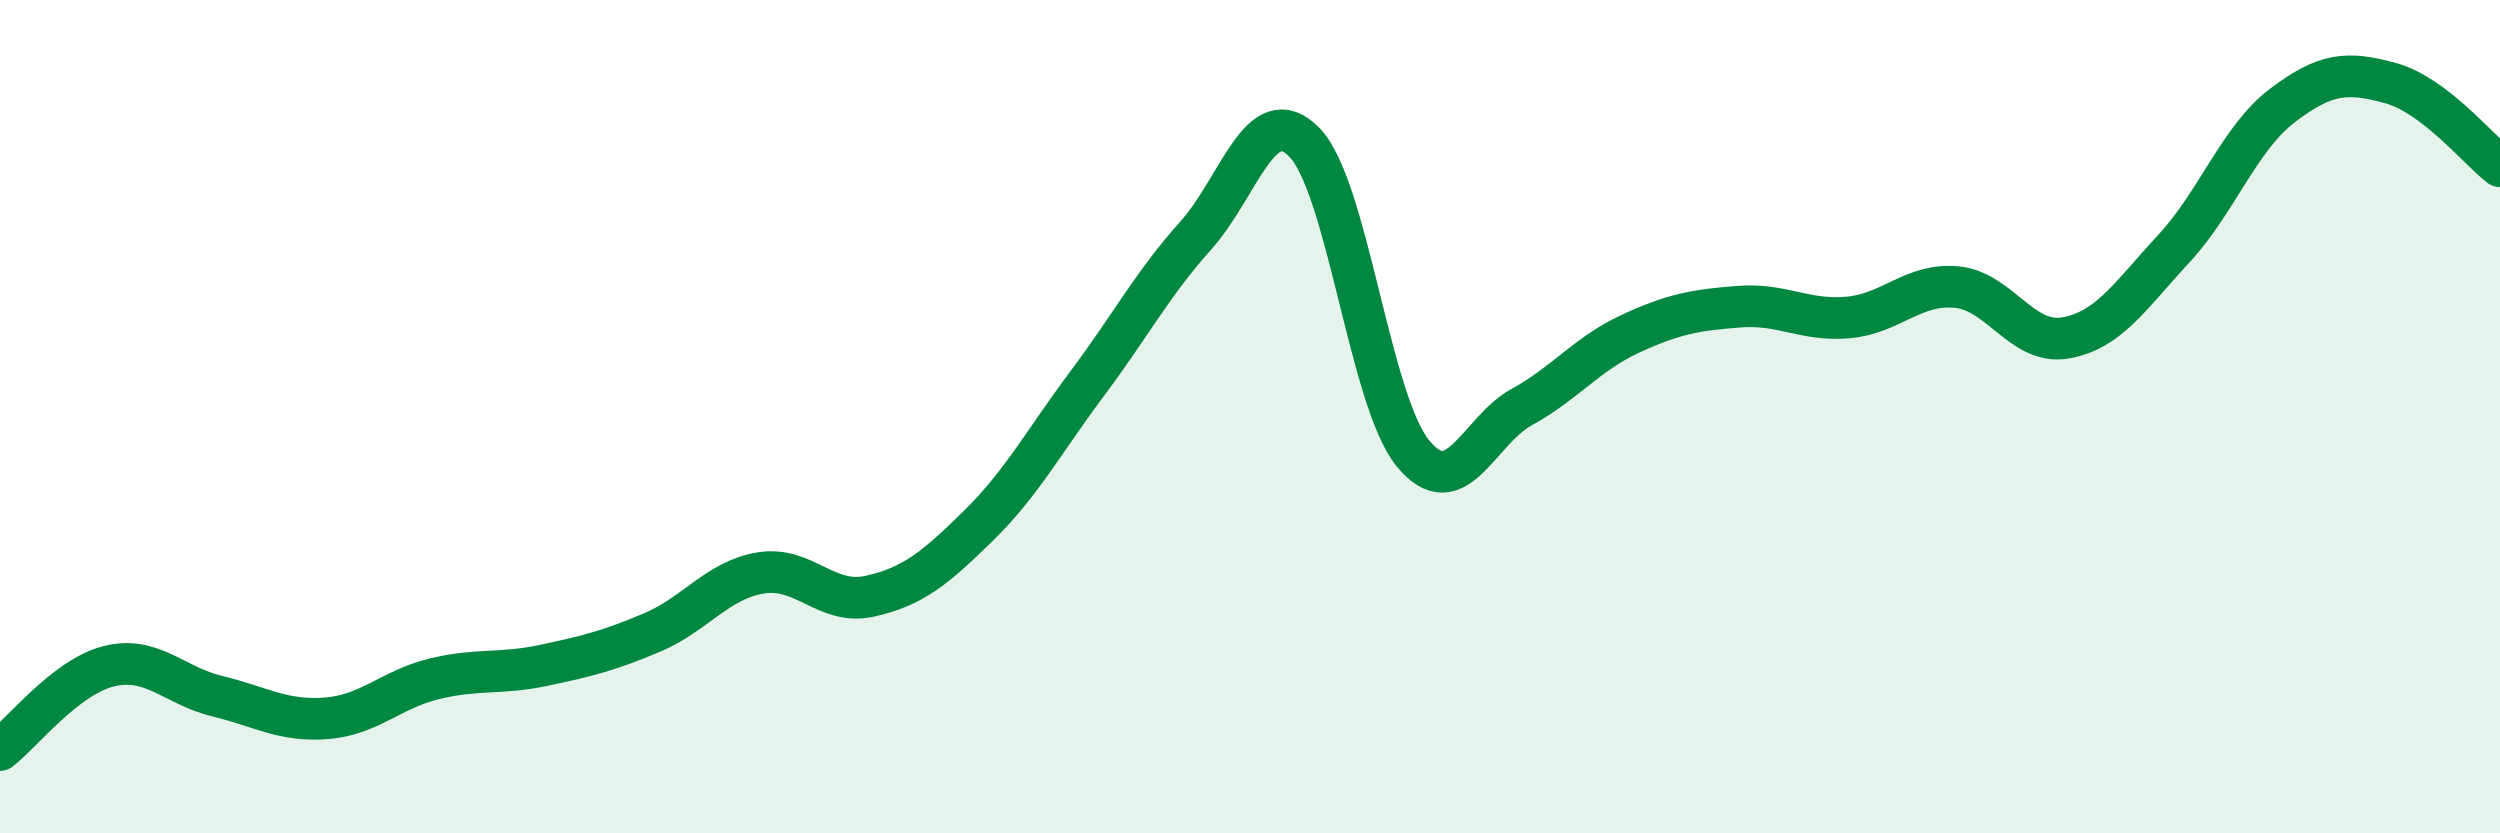
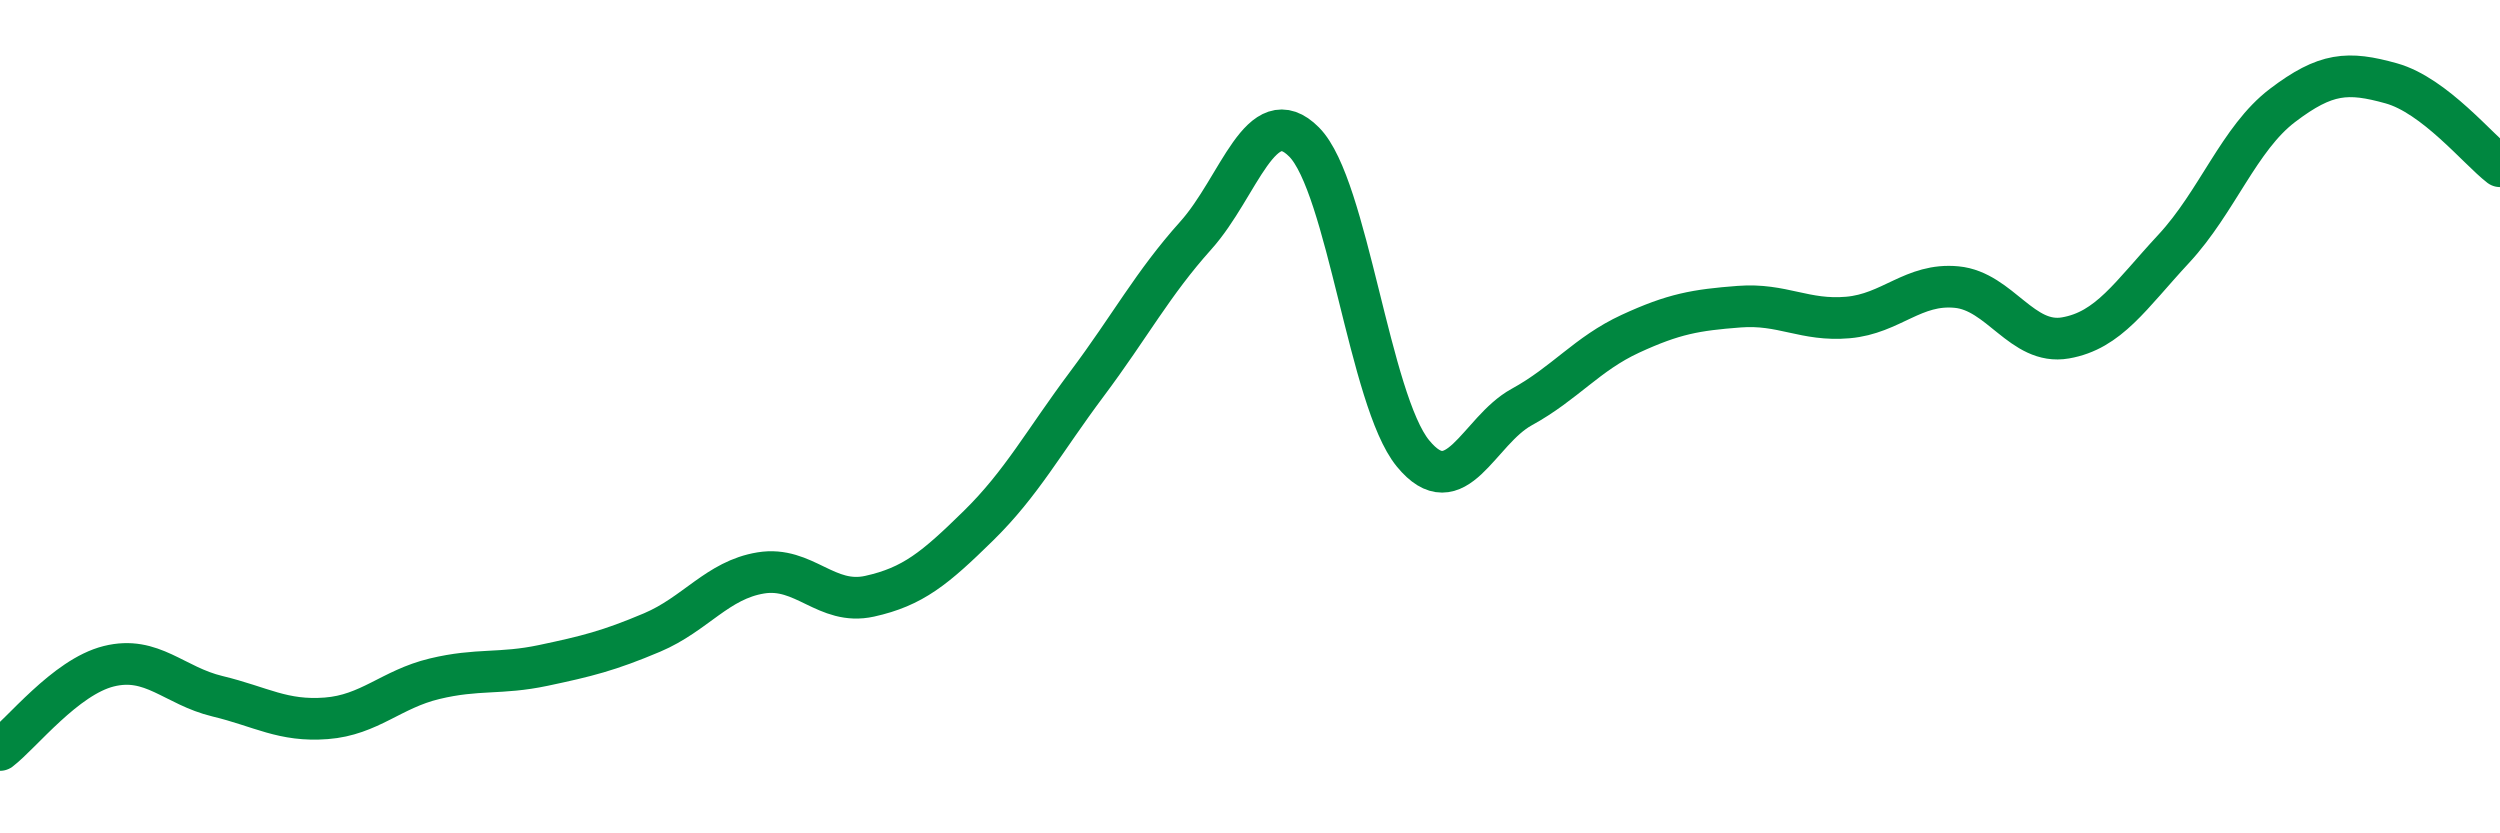
<svg xmlns="http://www.w3.org/2000/svg" width="60" height="20" viewBox="0 0 60 20">
-   <path d="M 0,18 C 0.52,17.6 1.57,16.25 2.61,15.99 C 3.65,15.73 4.18,16.46 5.22,16.71 C 6.26,16.96 6.79,17.32 7.83,17.24 C 8.87,17.16 9.39,16.54 10.43,16.29 C 11.47,16.04 12,16.19 13.04,15.97 C 14.08,15.75 14.61,15.62 15.65,15.18 C 16.69,14.74 17.22,13.92 18.26,13.75 C 19.3,13.58 19.83,14.54 20.87,14.31 C 21.91,14.08 22.44,13.64 23.48,12.62 C 24.52,11.6 25.05,10.6 26.09,9.21 C 27.13,7.82 27.66,6.81 28.7,5.65 C 29.74,4.49 30.26,2.36 31.3,3.41 C 32.34,4.46 32.87,9.61 33.91,10.88 C 34.95,12.15 35.48,10.34 36.52,9.77 C 37.56,9.2 38.09,8.49 39.13,8.01 C 40.17,7.53 40.7,7.44 41.74,7.36 C 42.78,7.28 43.31,7.71 44.35,7.62 C 45.39,7.53 45.92,6.79 46.96,6.89 C 48,6.99 48.53,8.29 49.57,8.11 C 50.61,7.93 51.13,7.09 52.17,5.97 C 53.21,4.85 53.74,3.32 54.78,2.53 C 55.82,1.74 56.35,1.71 57.39,2 C 58.43,2.29 59.48,3.59 60,3.99L60 20L0 20Z" fill="#008740" opacity="0.1" stroke-linecap="round" stroke-linejoin="round" />
  <path d="M 0,18 C 0.52,17.6 1.57,16.25 2.61,15.99 C 3.65,15.73 4.18,16.46 5.22,16.71 C 6.26,16.96 6.79,17.32 7.83,17.24 C 8.87,17.16 9.39,16.54 10.43,16.29 C 11.47,16.04 12,16.19 13.04,15.97 C 14.08,15.75 14.61,15.62 15.65,15.18 C 16.69,14.74 17.22,13.92 18.26,13.75 C 19.3,13.58 19.83,14.54 20.87,14.31 C 21.91,14.08 22.44,13.64 23.48,12.62 C 24.52,11.6 25.05,10.6 26.09,9.21 C 27.13,7.82 27.66,6.81 28.7,5.65 C 29.74,4.49 30.26,2.36 31.3,3.41 C 32.34,4.46 32.87,9.61 33.91,10.88 C 34.95,12.15 35.48,10.34 36.52,9.77 C 37.56,9.2 38.09,8.49 39.13,8.01 C 40.17,7.53 40.7,7.44 41.74,7.36 C 42.78,7.28 43.31,7.71 44.35,7.62 C 45.39,7.53 45.92,6.79 46.96,6.89 C 48,6.99 48.53,8.29 49.57,8.11 C 50.61,7.93 51.13,7.09 52.17,5.97 C 53.21,4.85 53.74,3.32 54.78,2.53 C 55.82,1.74 56.35,1.71 57.39,2 C 58.43,2.29 59.48,3.59 60,3.99" stroke="#008740" stroke-width="1" fill="none" stroke-linecap="round" stroke-linejoin="round" />
</svg>